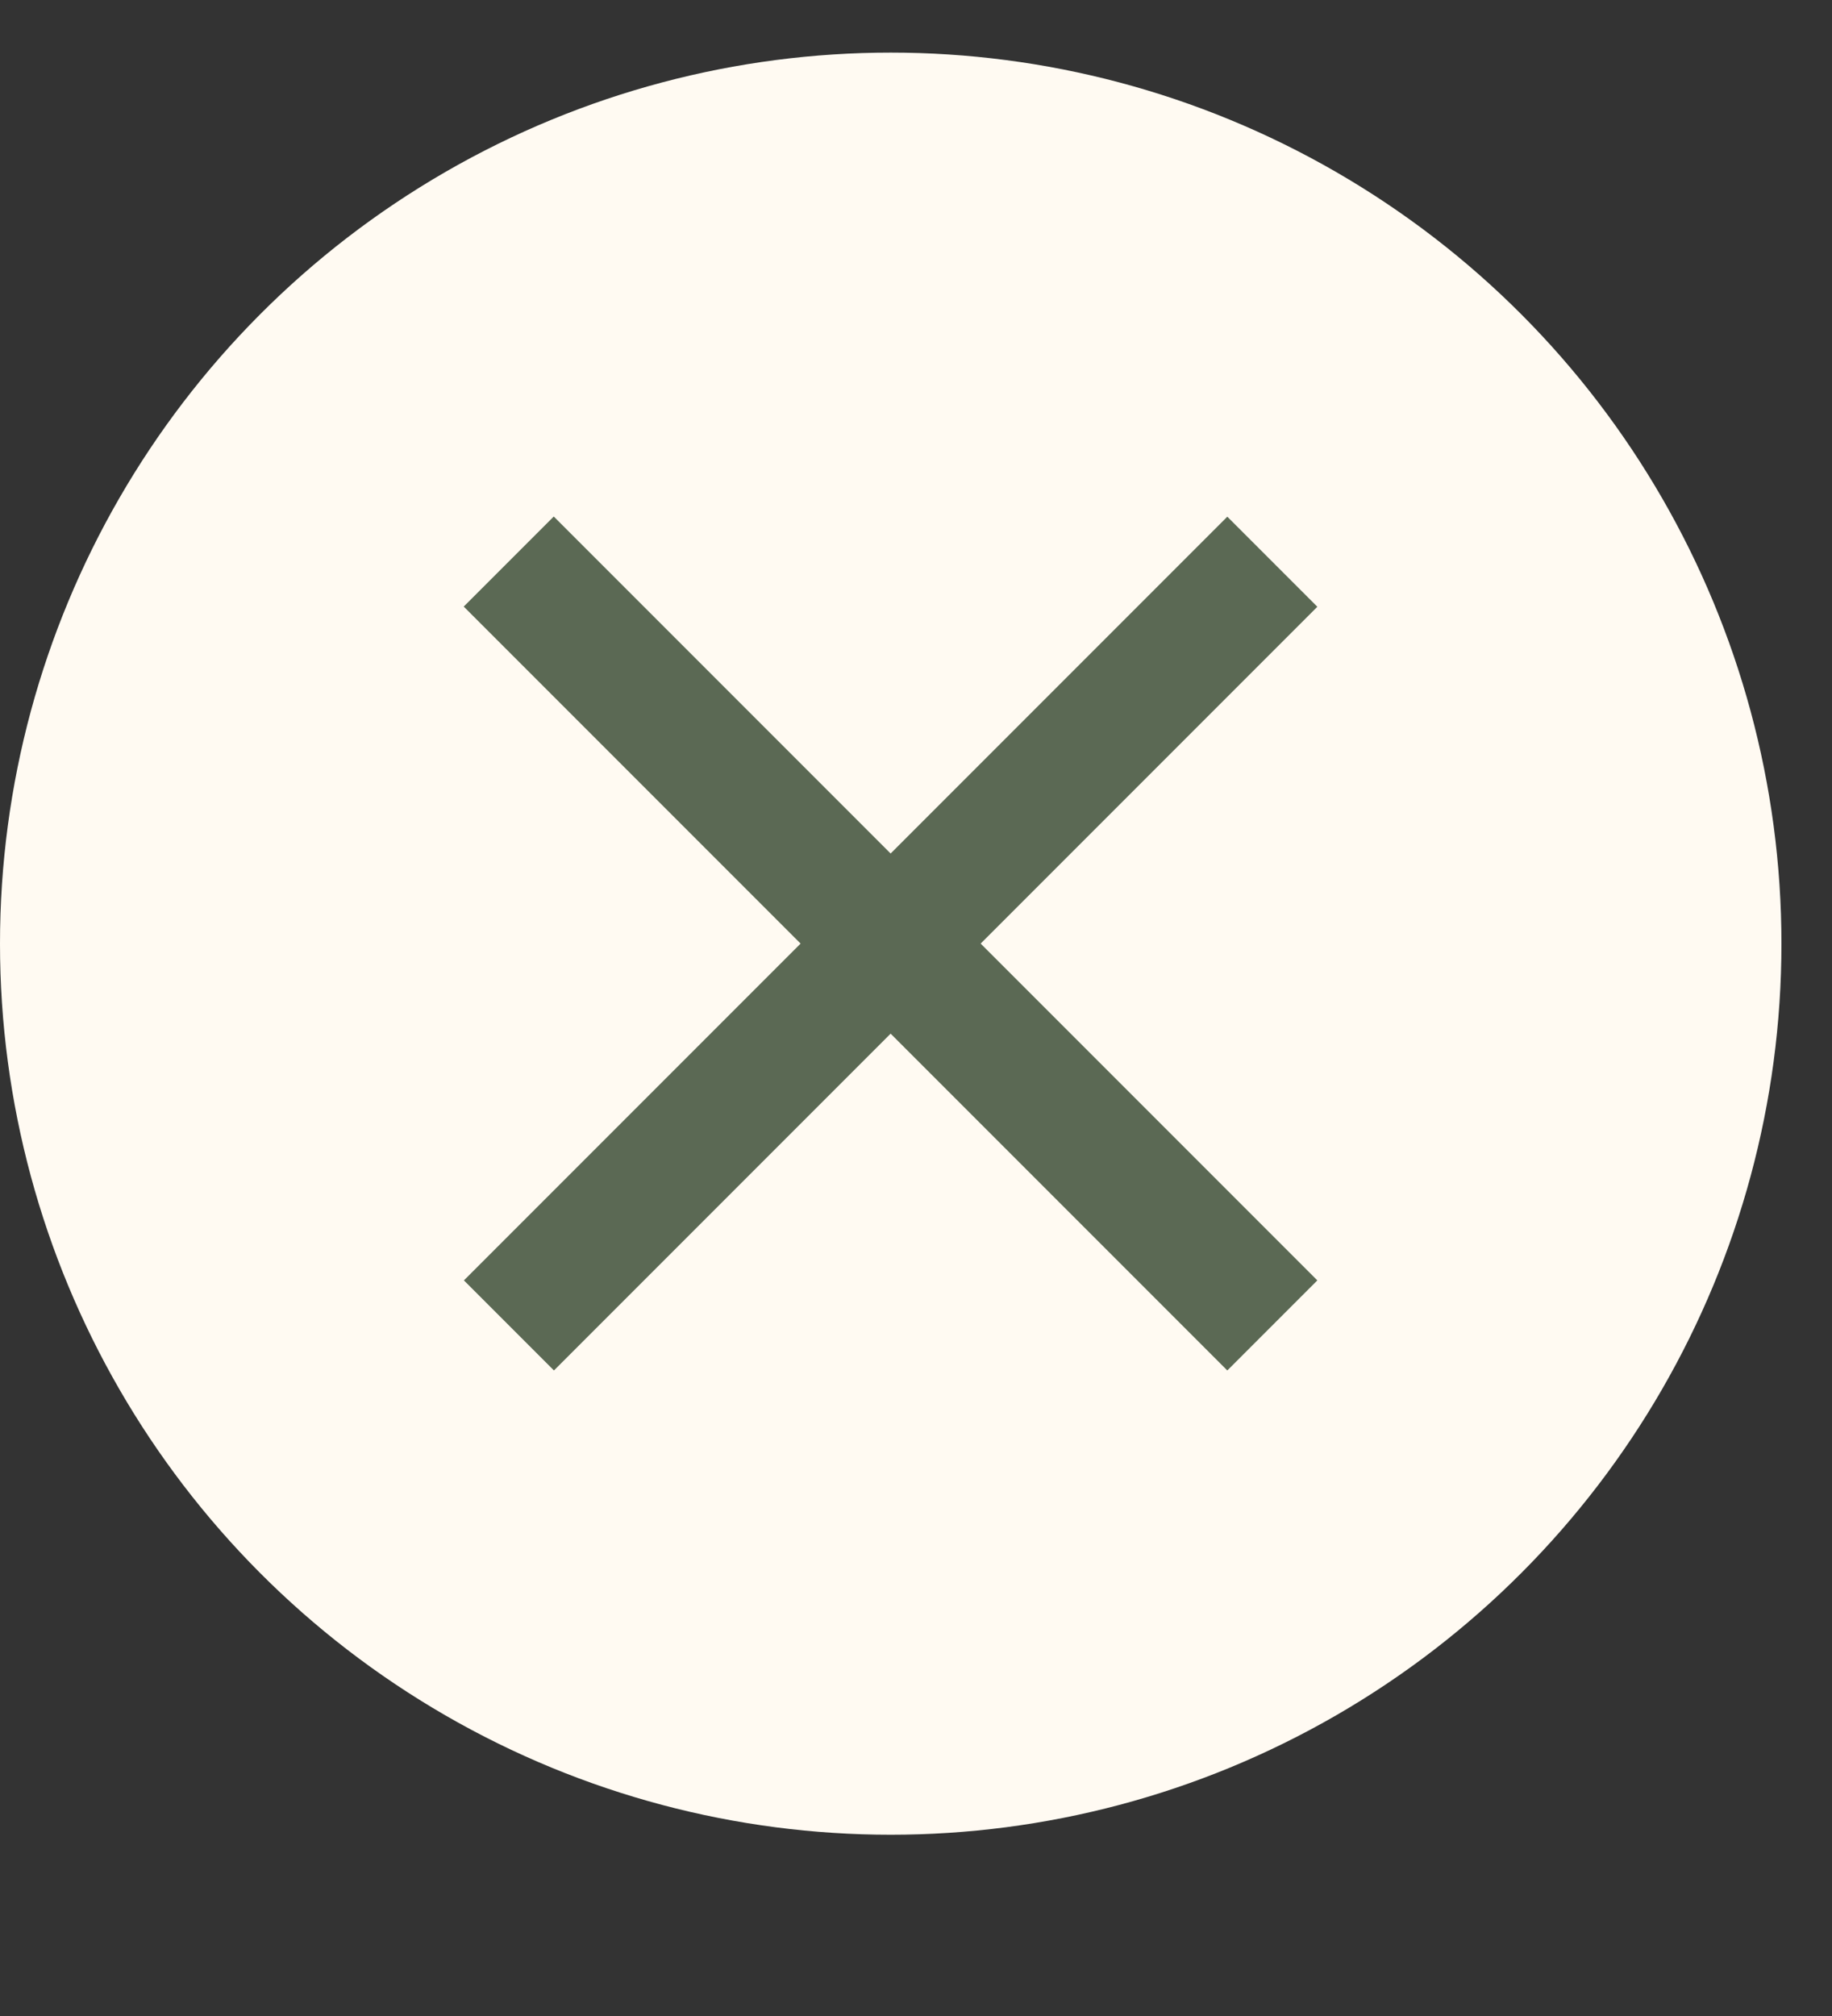
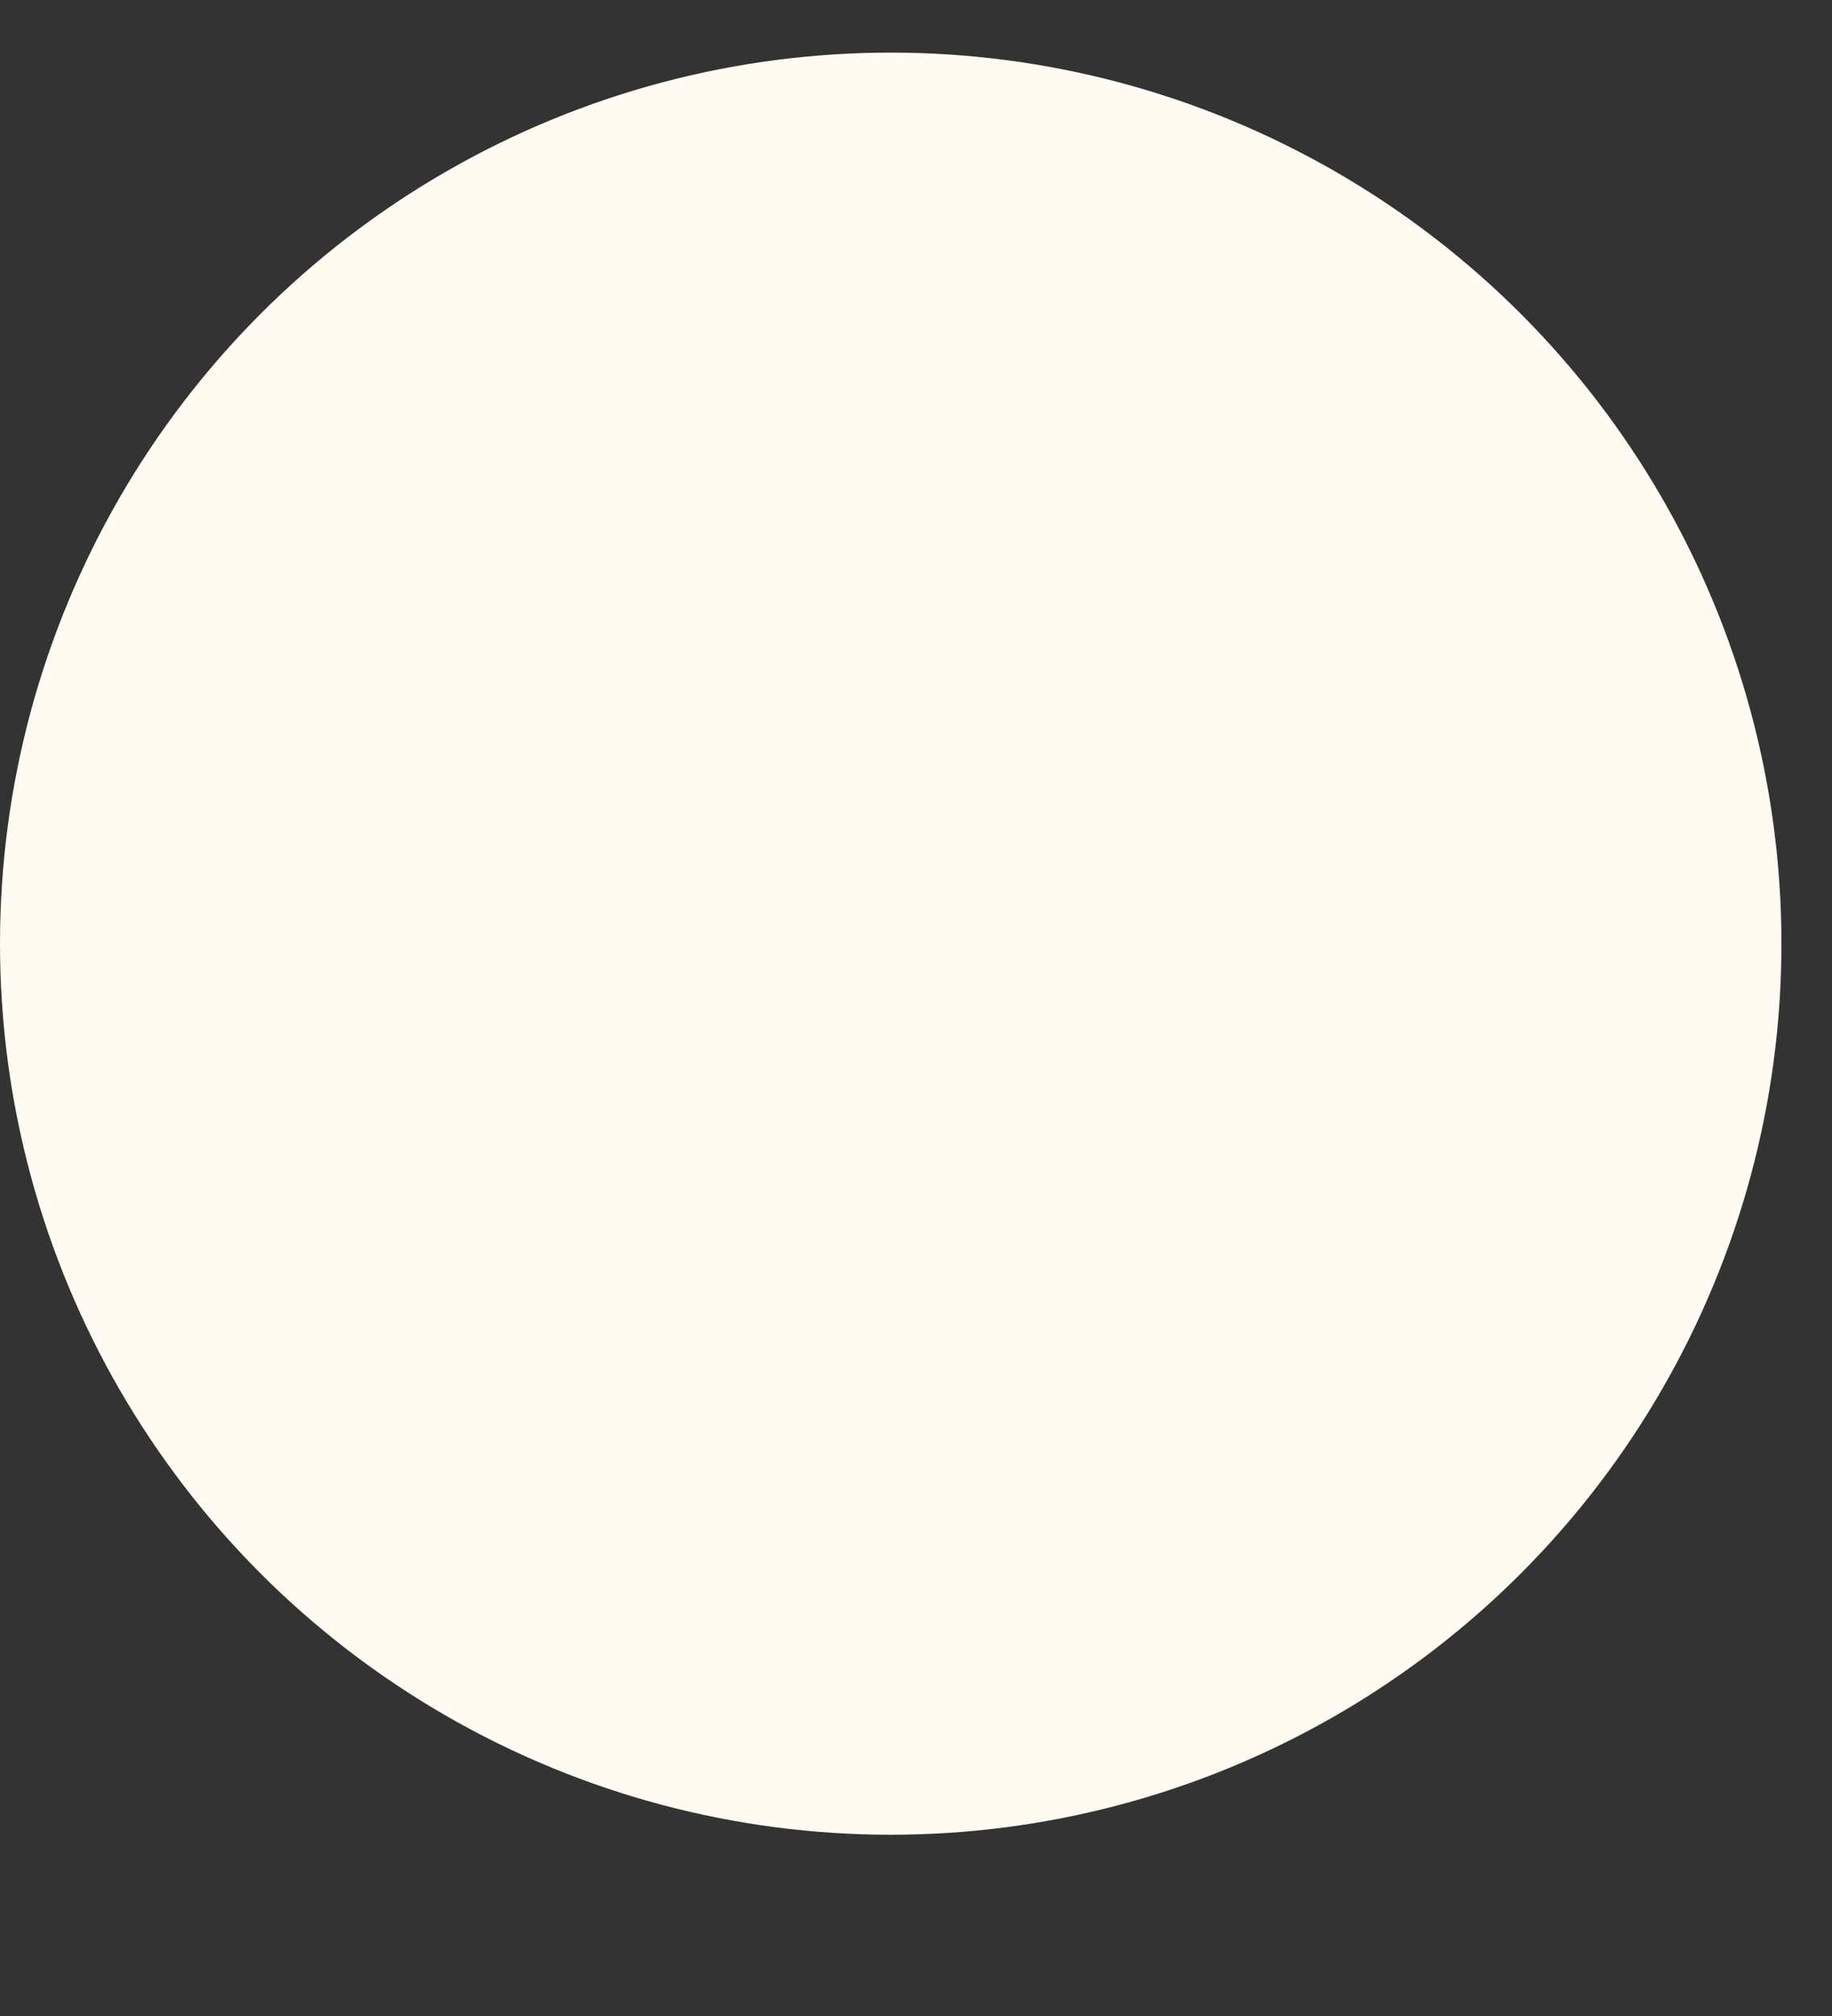
<svg xmlns="http://www.w3.org/2000/svg" width="10" height="11" viewBox="0 0 10 11" fill="none">
  <rect x="0" y="0" width="10" height="11" fill="#333333" stroke="none" />
  <circle cx="4.862" cy="5.149" r="4.862" fill="#FFFAF2" />
-   <path d="M2.777 3.064L6.945 7.232M6.945 3.065L2.778 7.232" stroke="#5B6954" stroke-width="0.695" />
</svg>